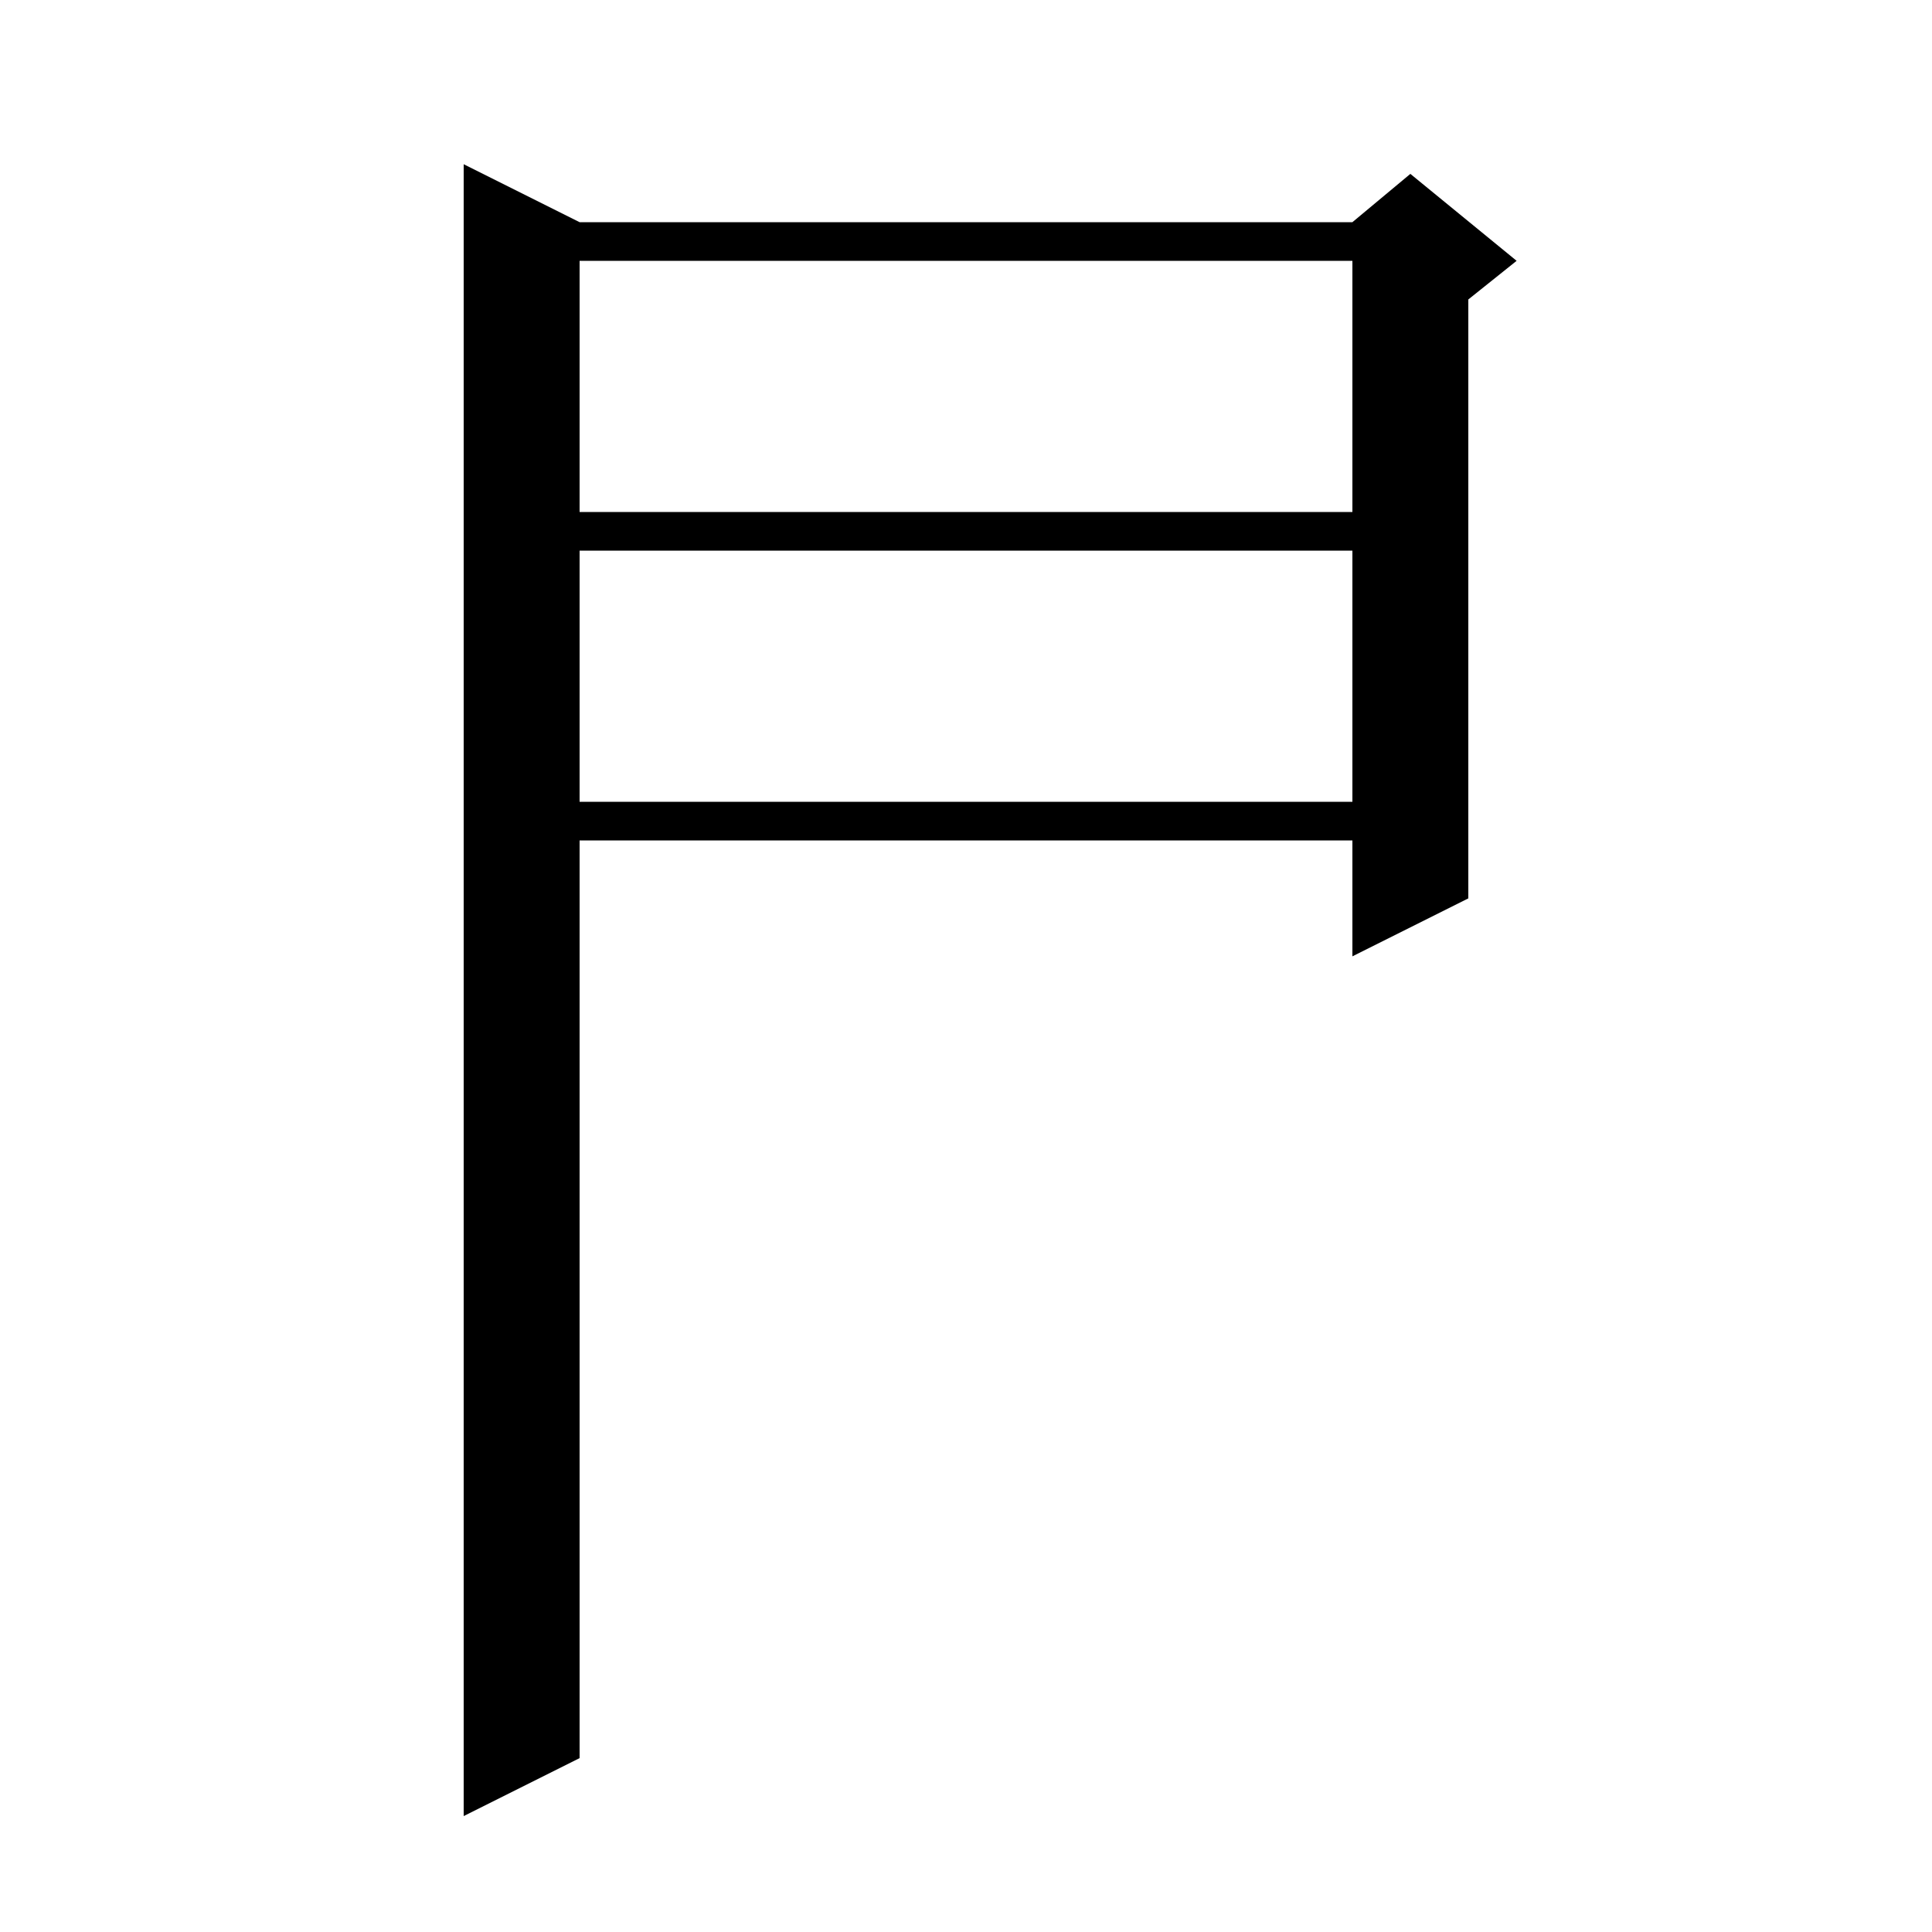
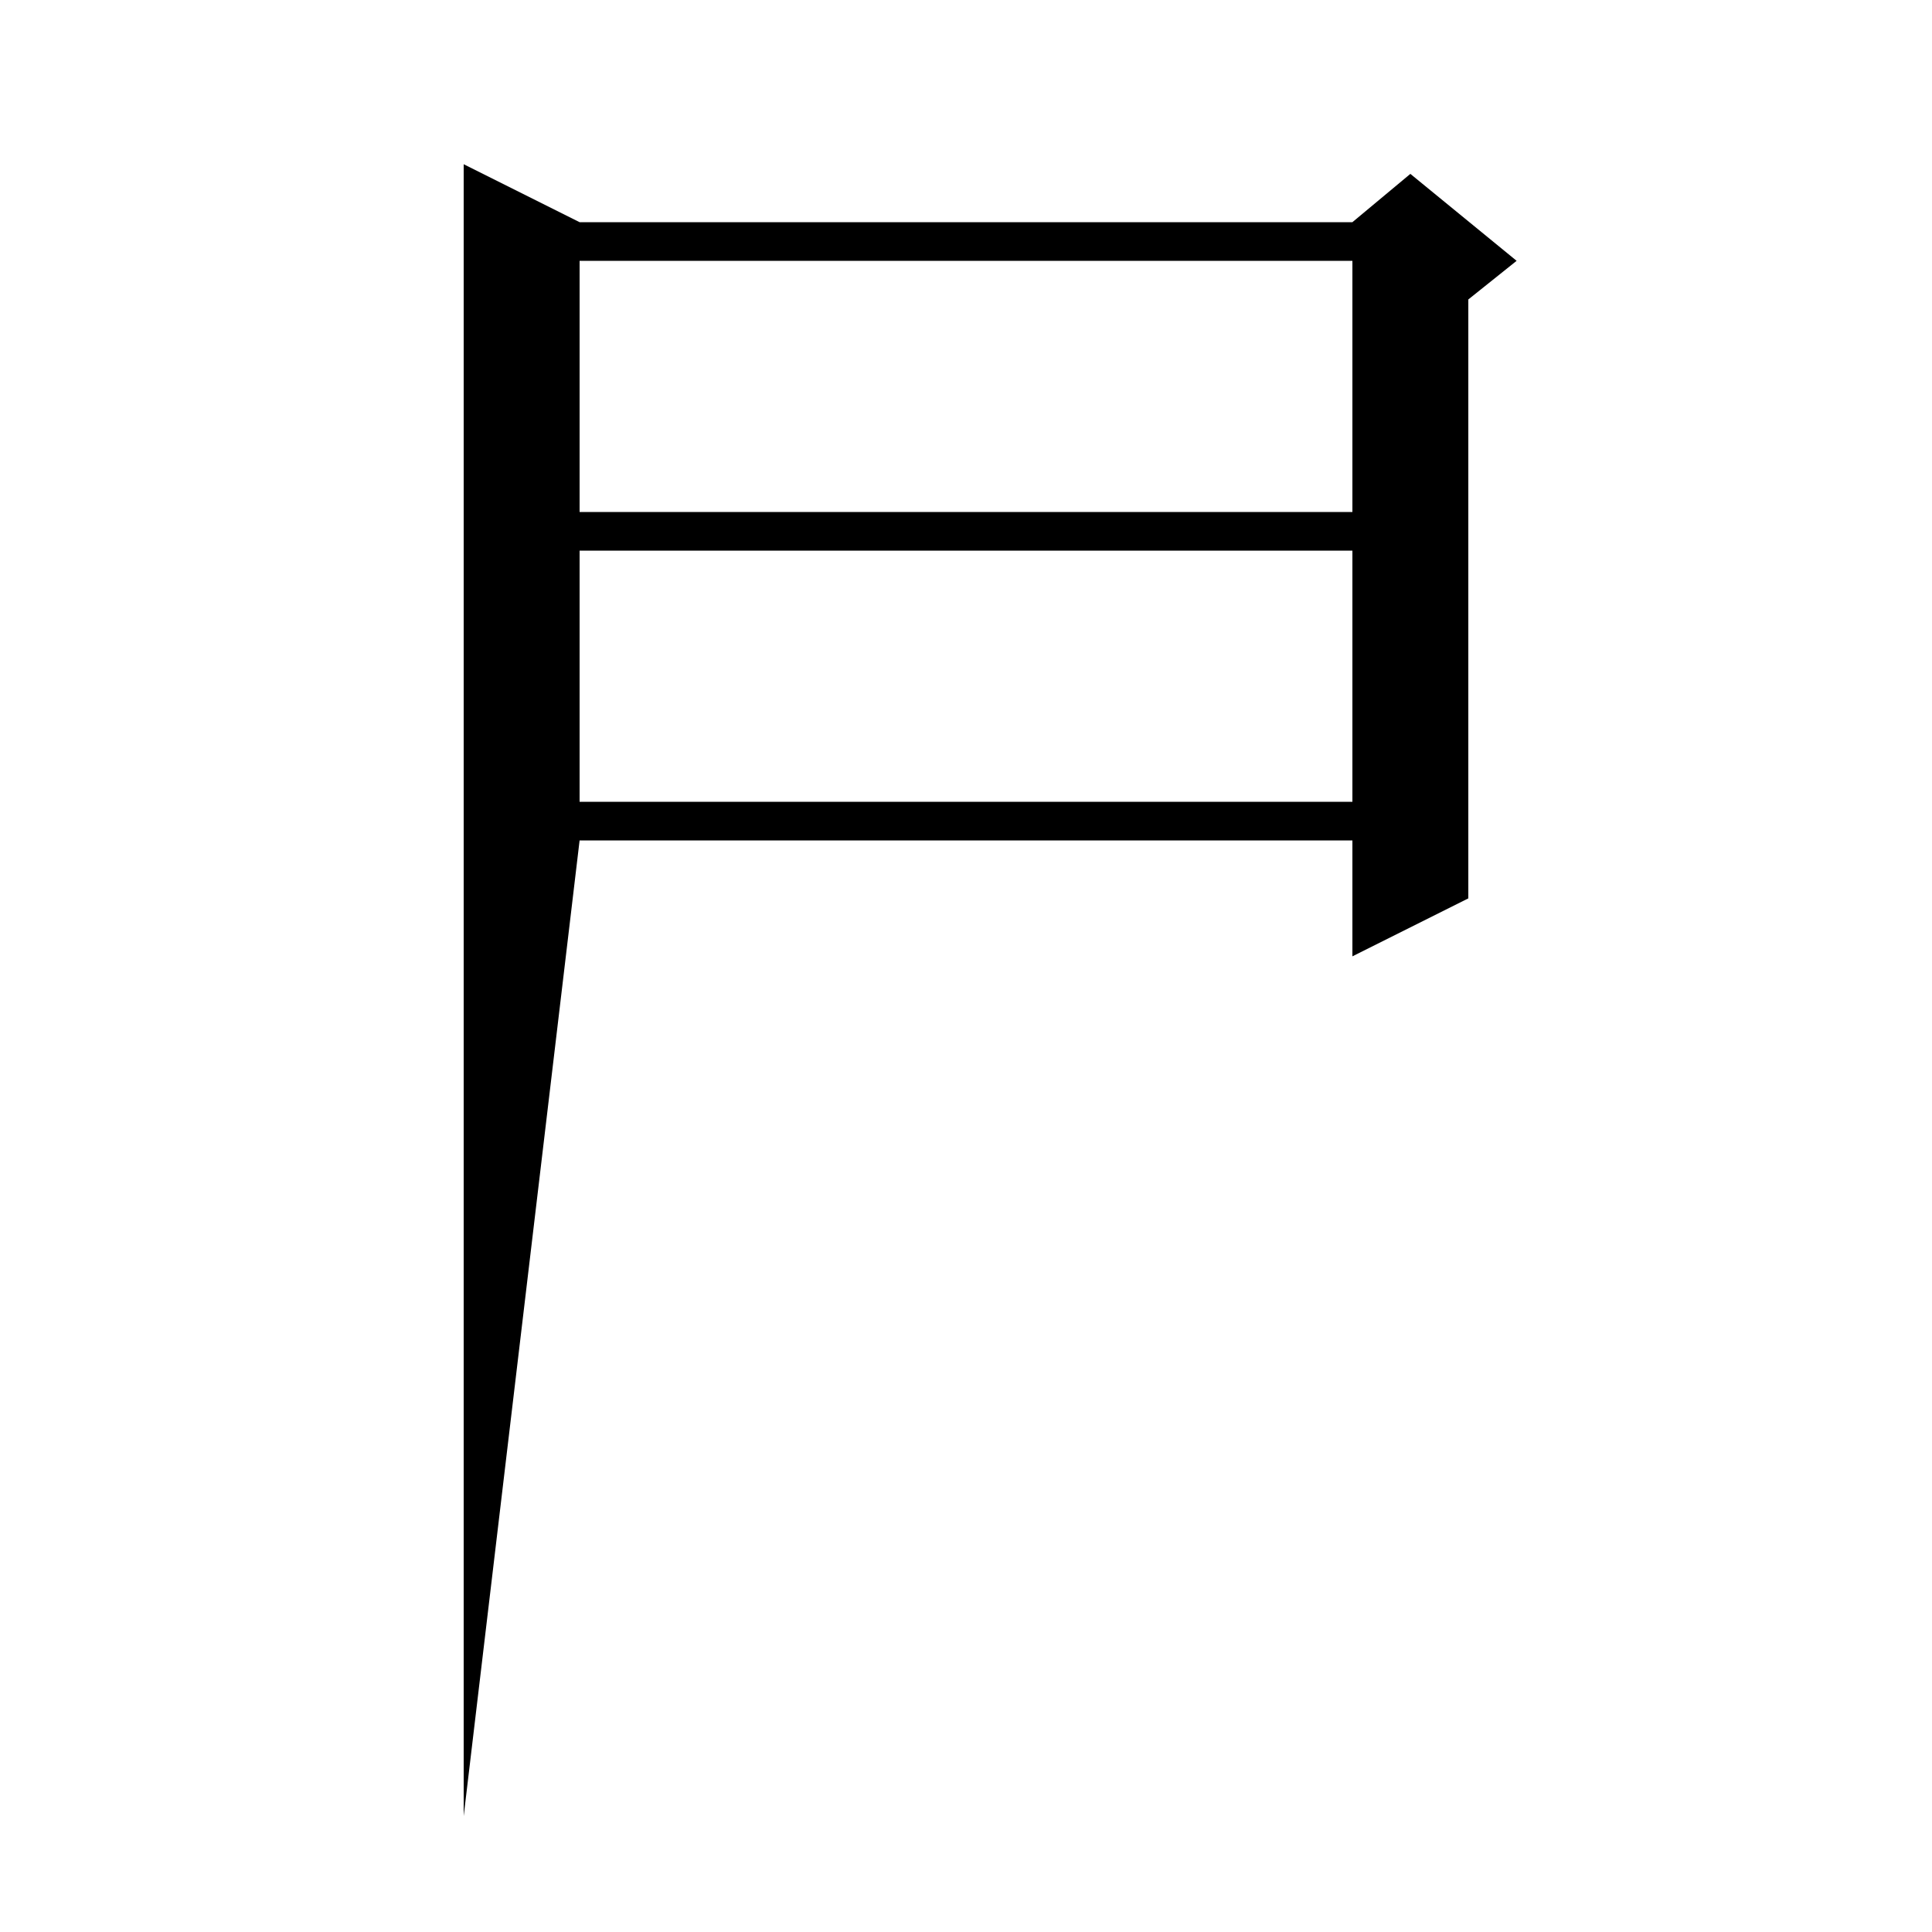
<svg xmlns="http://www.w3.org/2000/svg" version="1.1" baseProfile="full" viewBox="0 0 200 200" width="200" height="200">
  <g fill="black">
-     <path d="M 48 188 L 48 17 L 60 23 L 140 23 L 146 18 L 157 27 L 152 31 L 152 93 L 140 99 L 140 87 L 60 87 L 60 182 Z M 60 83 L 140 83 L 140 57 L 60 57 Z M 60 53 L 140 53 L 140 27 L 60 27 Z " />
+     <path d="M 48 188 L 48 17 L 60 23 L 140 23 L 146 18 L 157 27 L 152 31 L 152 93 L 140 99 L 140 87 L 60 87 Z M 60 83 L 140 83 L 140 57 L 60 57 Z M 60 53 L 140 53 L 140 27 L 60 27 Z " />
  </g>
</svg>